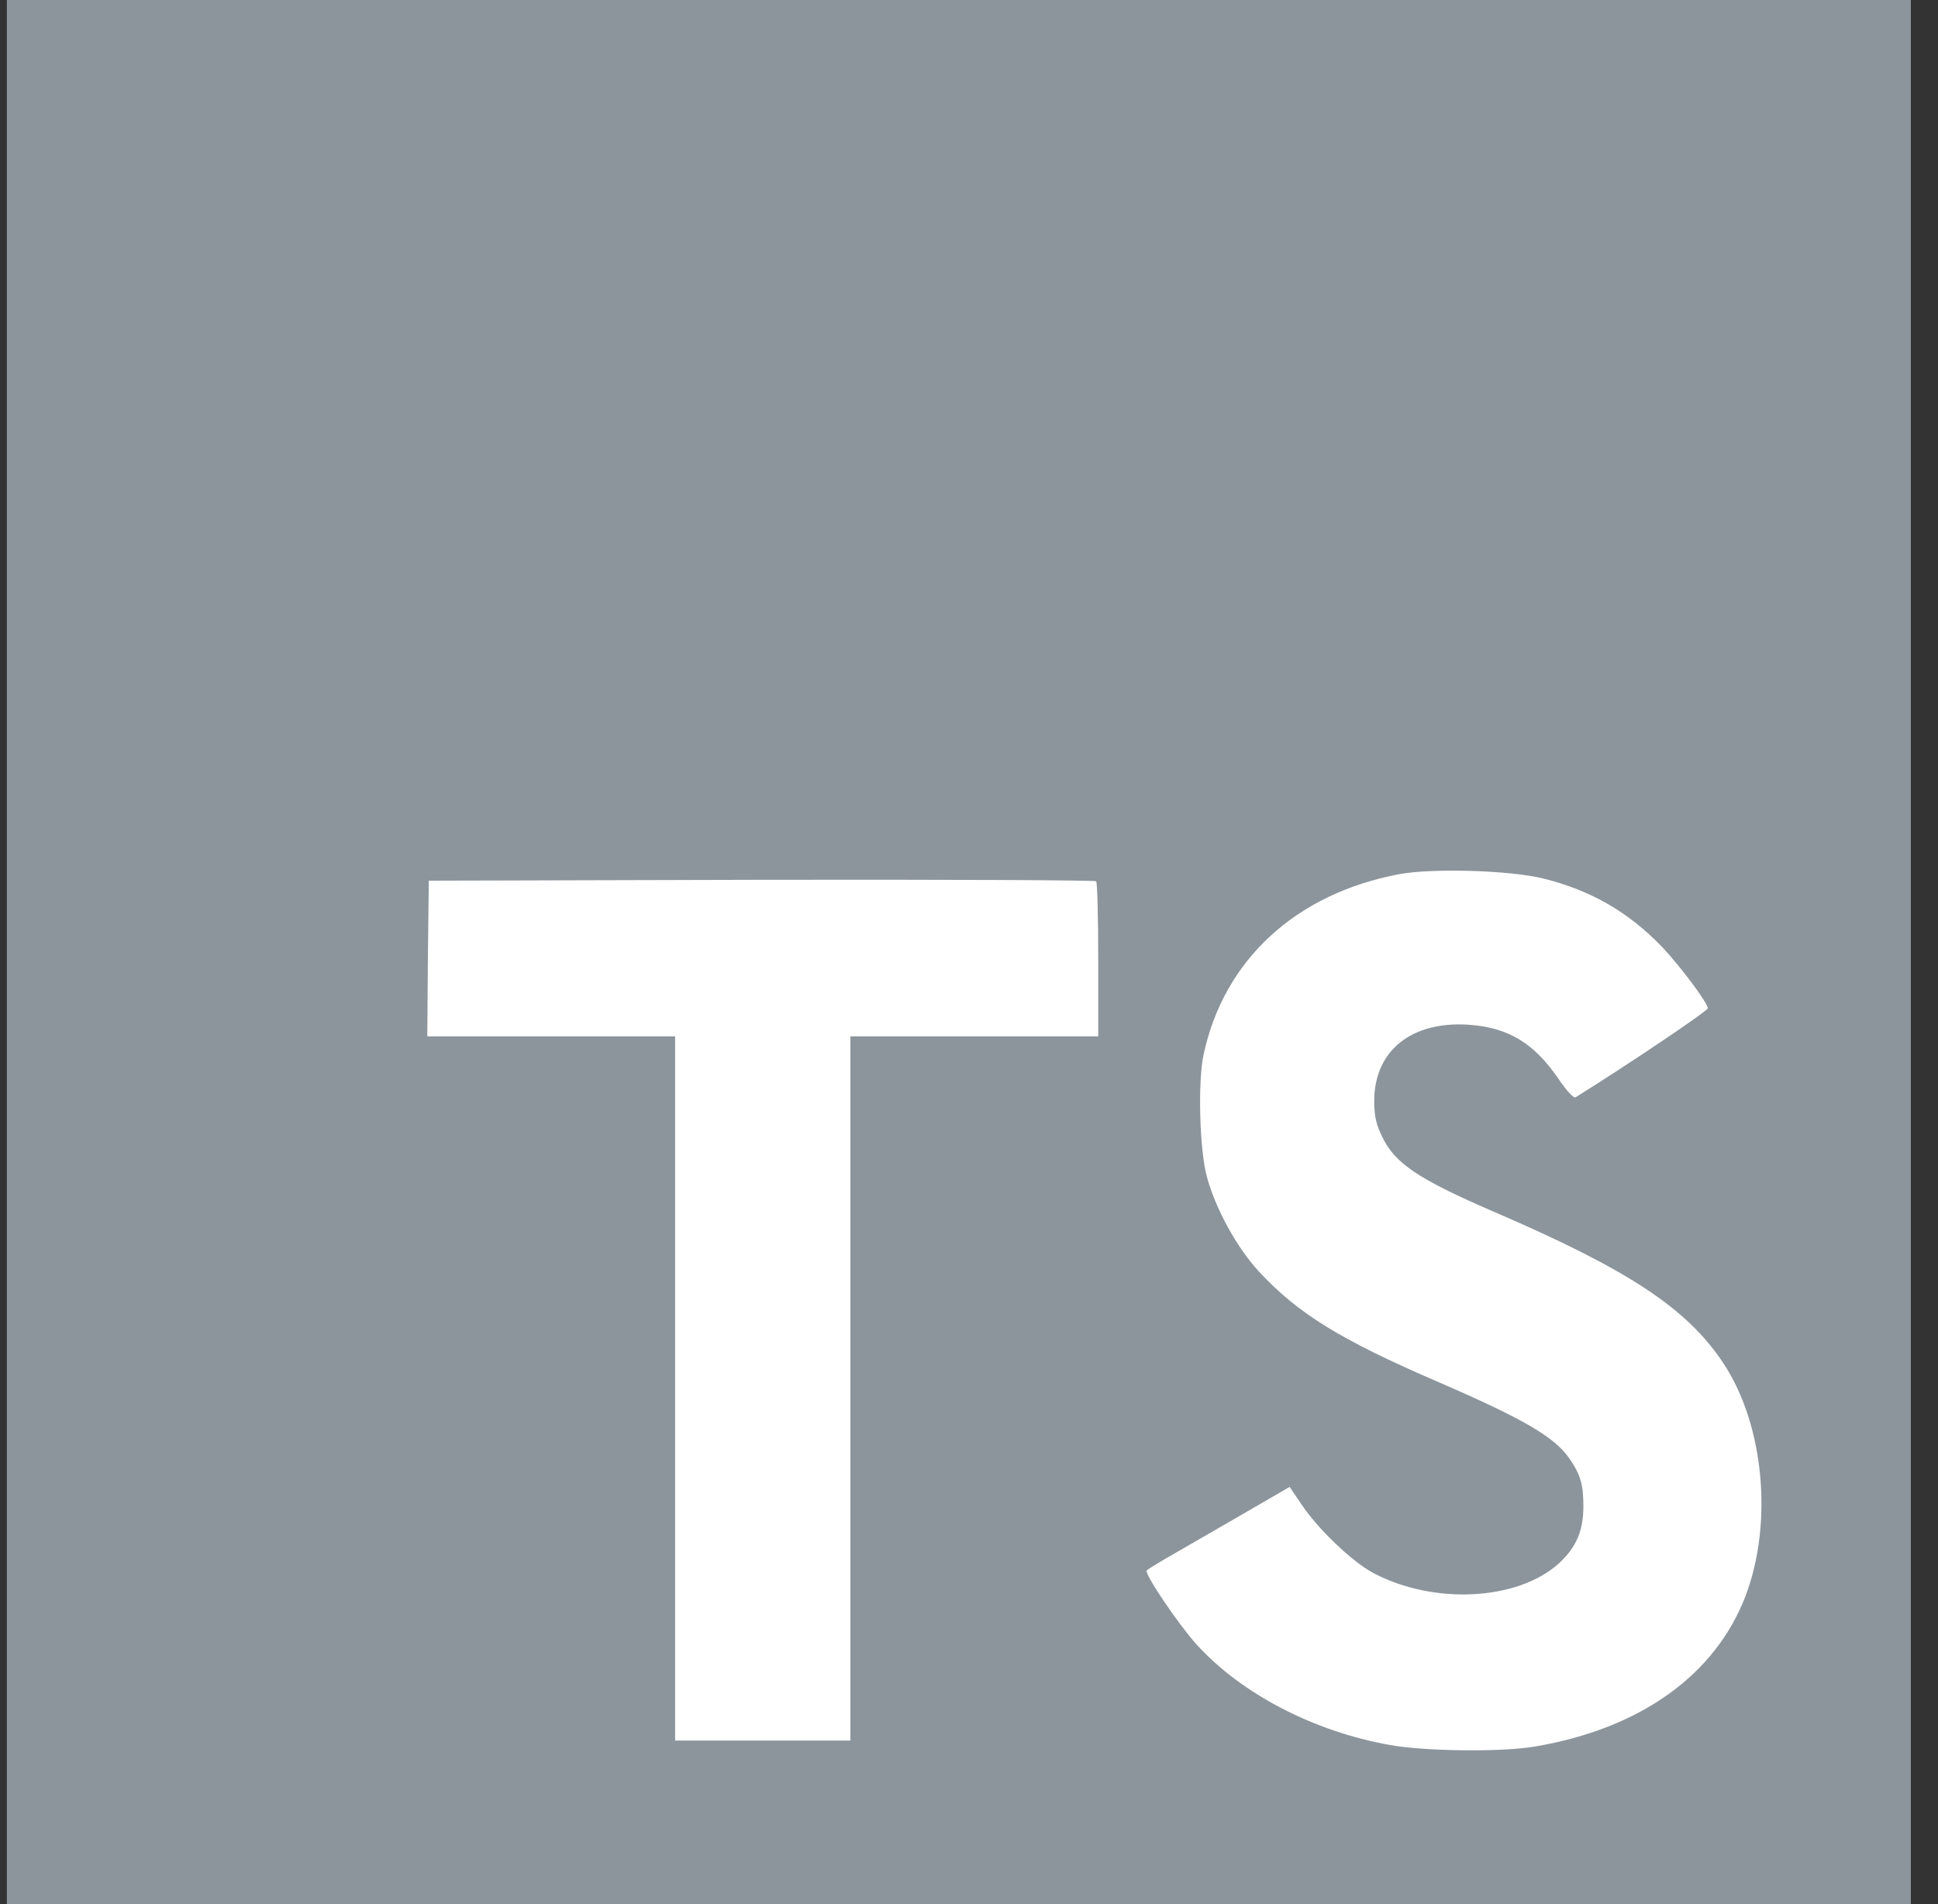
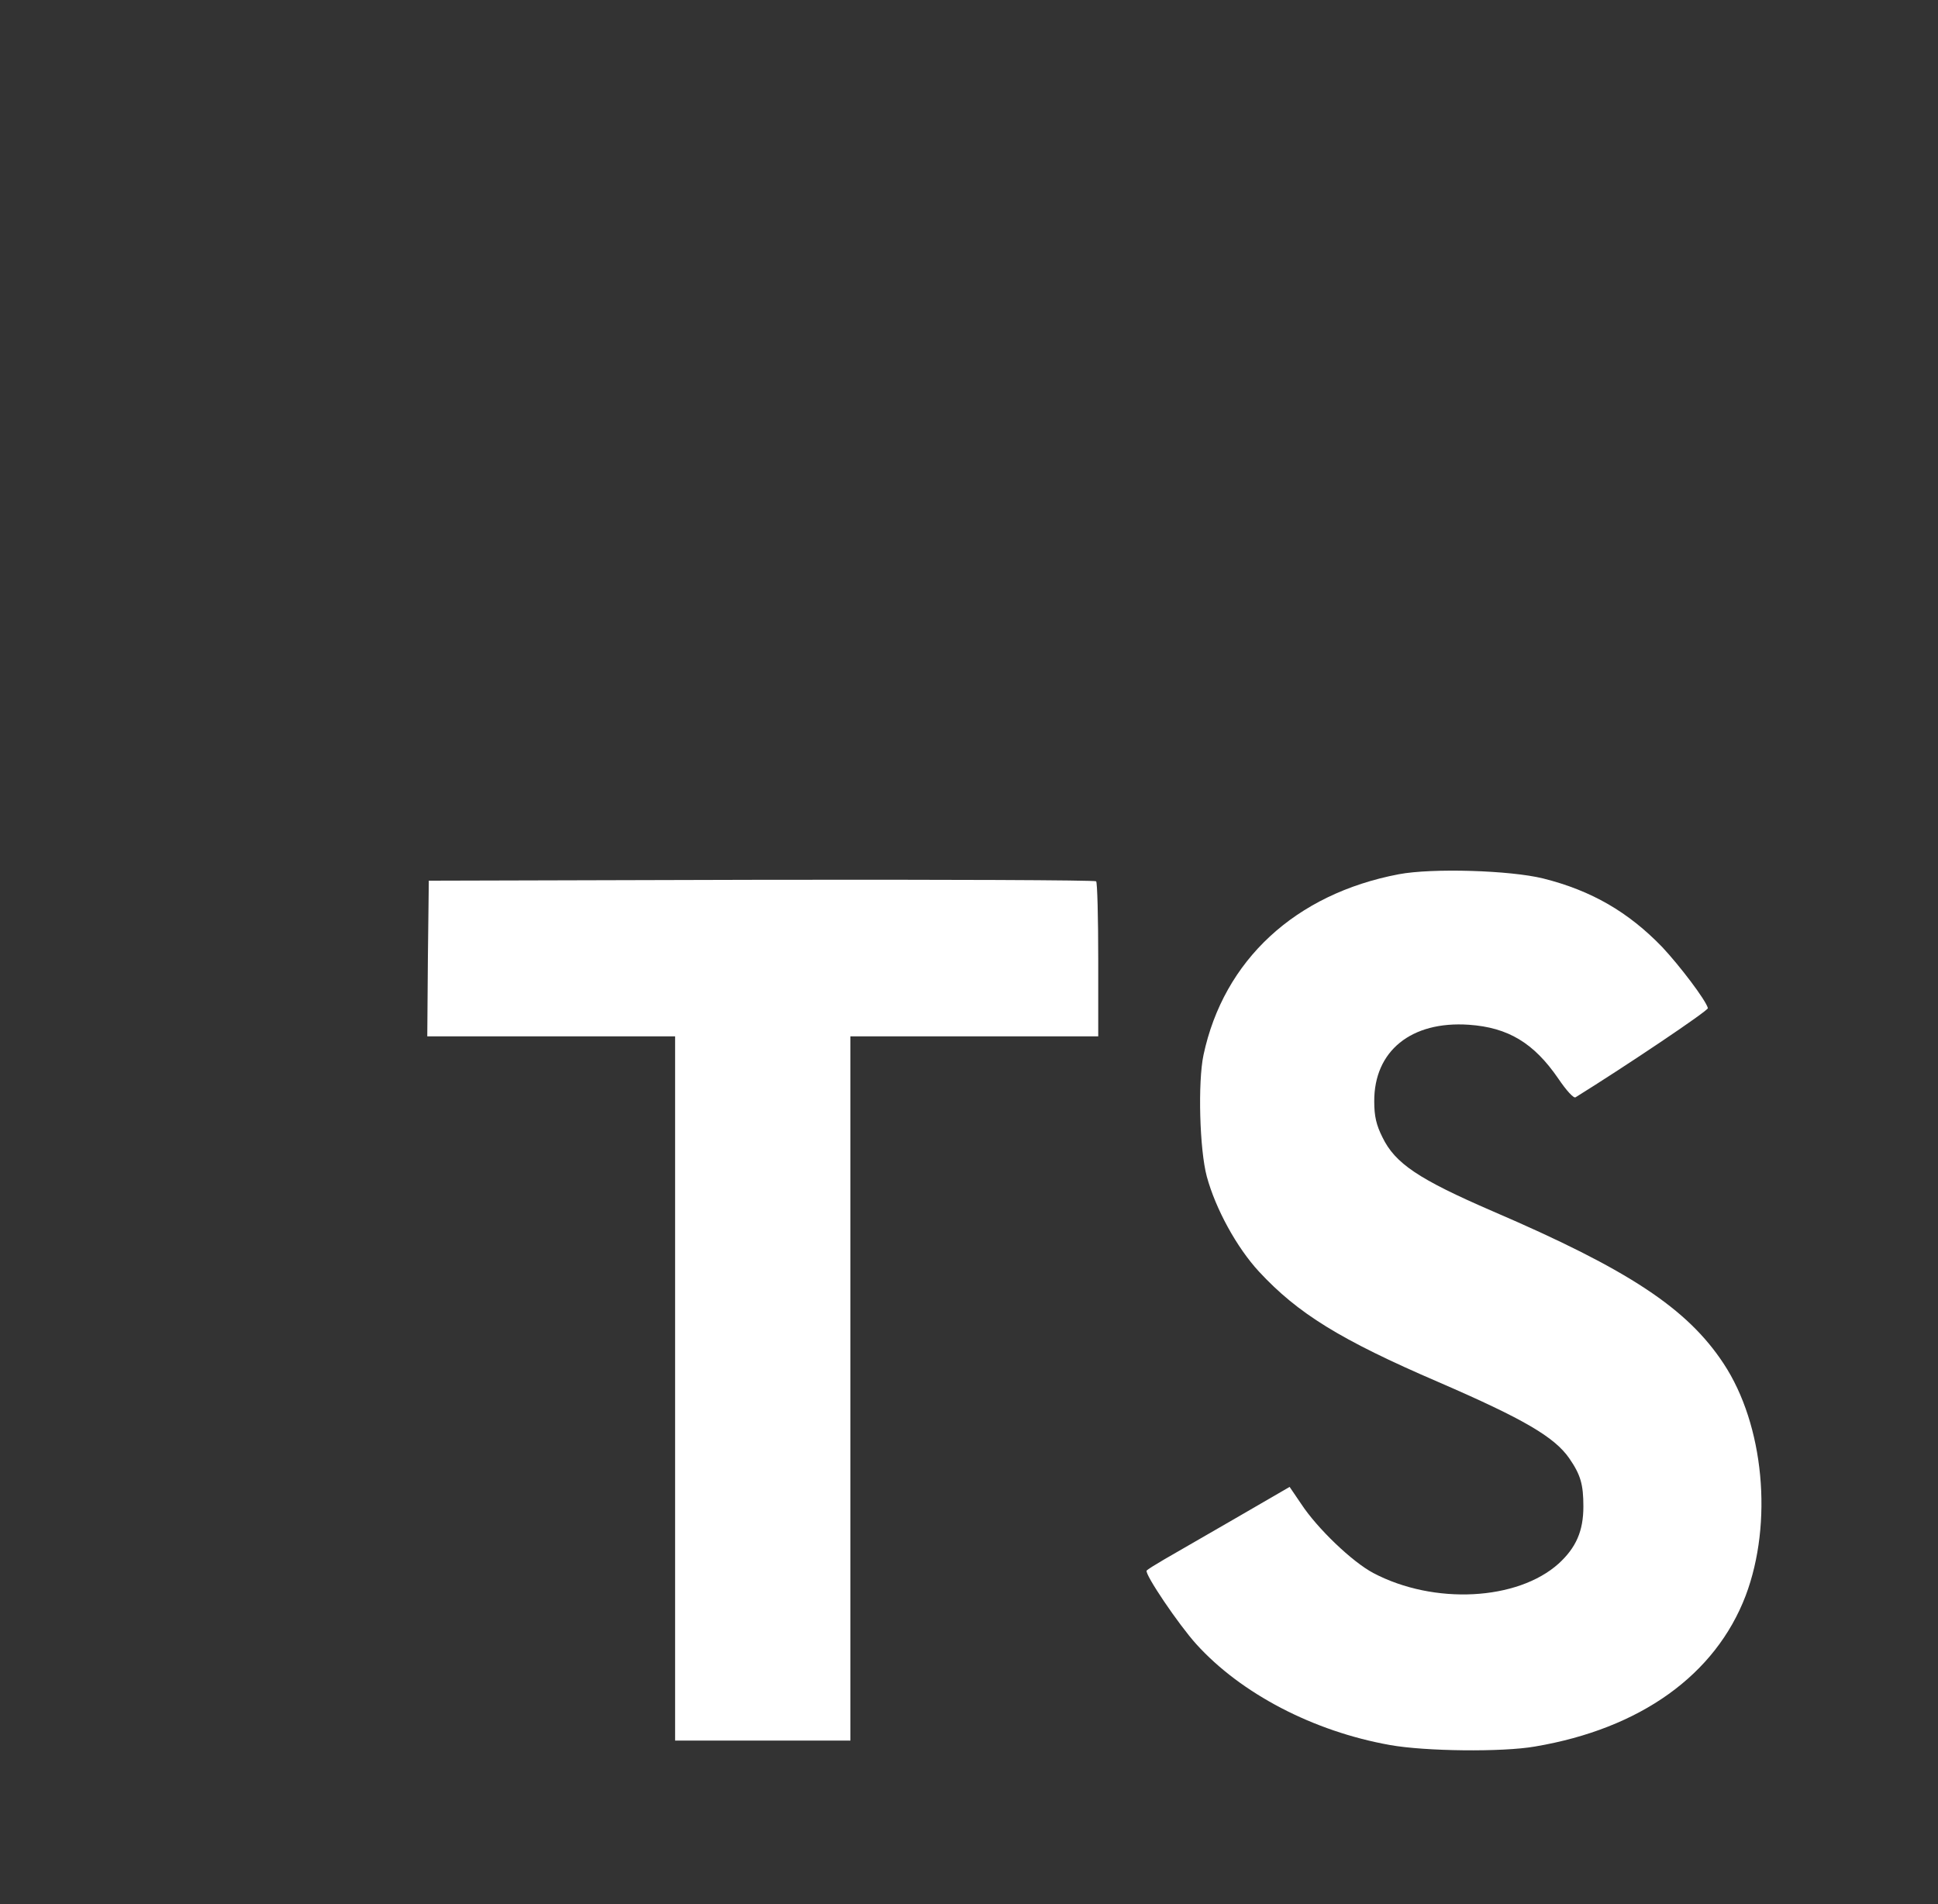
<svg xmlns="http://www.w3.org/2000/svg" width="57" height="56" viewBox="0 0 57 56" fill="none">
  <rect x="0" y="0" width="57" height="56" fill="#333333" stroke="none" />
-   <path d="M0.201 28V56H28.201H56.201V28V0H28.201H0.201V28Z" fill="#8C959C" />
  <path d="M12.585 28.186L12.567 30.479H16.212L19.856 30.479V40.835V51.19H22.434H25.012V40.835L25.012 30.479H28.656H32.301V28.23C32.301 26.986 32.274 25.946 32.239 25.919C32.212 25.884 27.776 25.866 22.399 25.875L12.612 25.901L12.585 28.186Z" fill="white" />
  <path d="M45.388 25.836C46.81 26.192 47.894 26.823 48.89 27.854C49.405 28.405 50.17 29.41 50.232 29.649C50.25 29.721 47.814 31.356 46.339 32.272C46.285 32.307 46.072 32.076 45.832 31.721C45.112 30.672 44.356 30.218 43.201 30.138C41.503 30.023 40.41 30.912 40.419 32.396C40.419 32.832 40.481 33.09 40.659 33.445C41.032 34.218 41.725 34.681 43.903 35.623C47.912 37.347 49.628 38.485 50.694 40.103C51.885 41.907 52.152 44.787 51.343 46.929C50.454 49.258 48.25 50.841 45.148 51.365C44.188 51.534 41.912 51.507 40.881 51.321C38.632 50.921 36.499 49.809 35.183 48.352C34.668 47.783 33.663 46.298 33.725 46.192C33.752 46.156 33.983 46.014 34.241 45.863C34.49 45.721 35.432 45.178 36.321 44.663L37.93 43.73L38.268 44.227C38.739 44.947 39.77 45.934 40.392 46.263C42.179 47.205 44.632 47.072 45.841 45.987C46.356 45.516 46.57 45.027 46.57 44.307C46.57 43.658 46.49 43.374 46.152 42.885C45.717 42.263 44.828 41.738 42.303 40.645C39.414 39.401 38.17 38.627 37.032 37.401C36.374 36.69 35.752 35.552 35.494 34.601C35.281 33.809 35.228 31.827 35.397 31.027C35.992 28.236 38.099 26.29 41.139 25.712C42.125 25.525 44.419 25.596 45.388 25.836Z" fill="white" />
</svg>